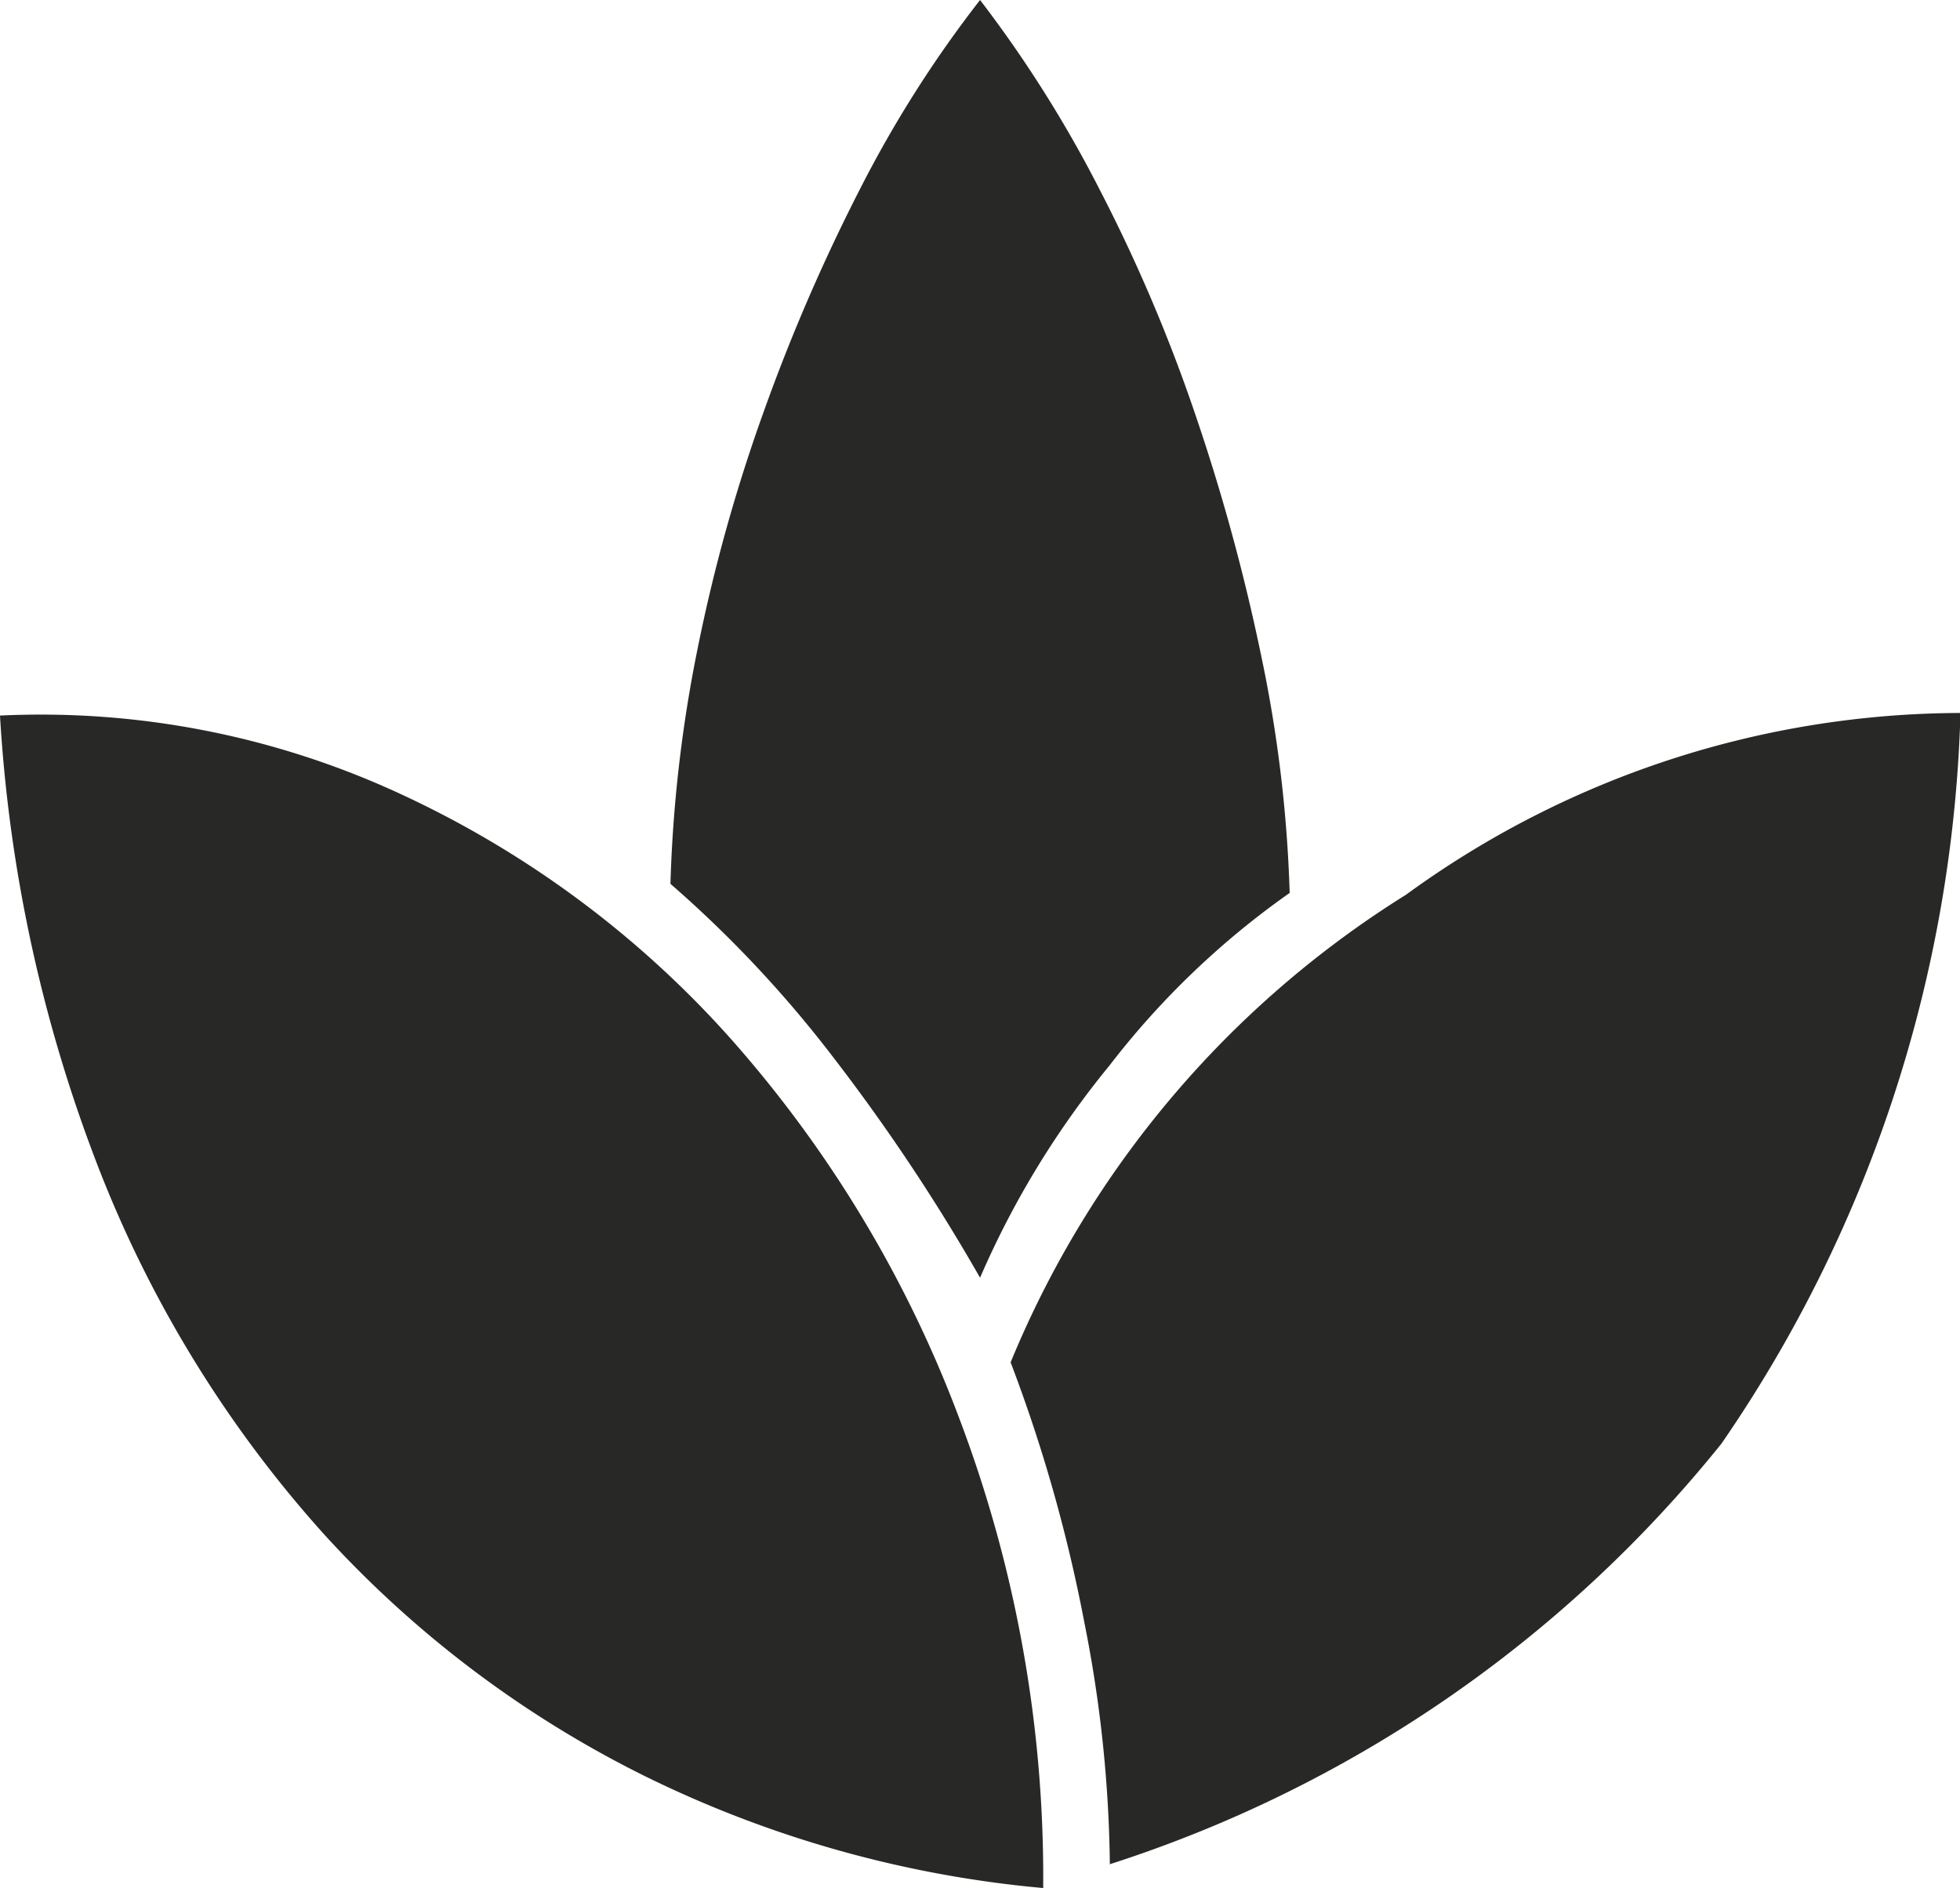
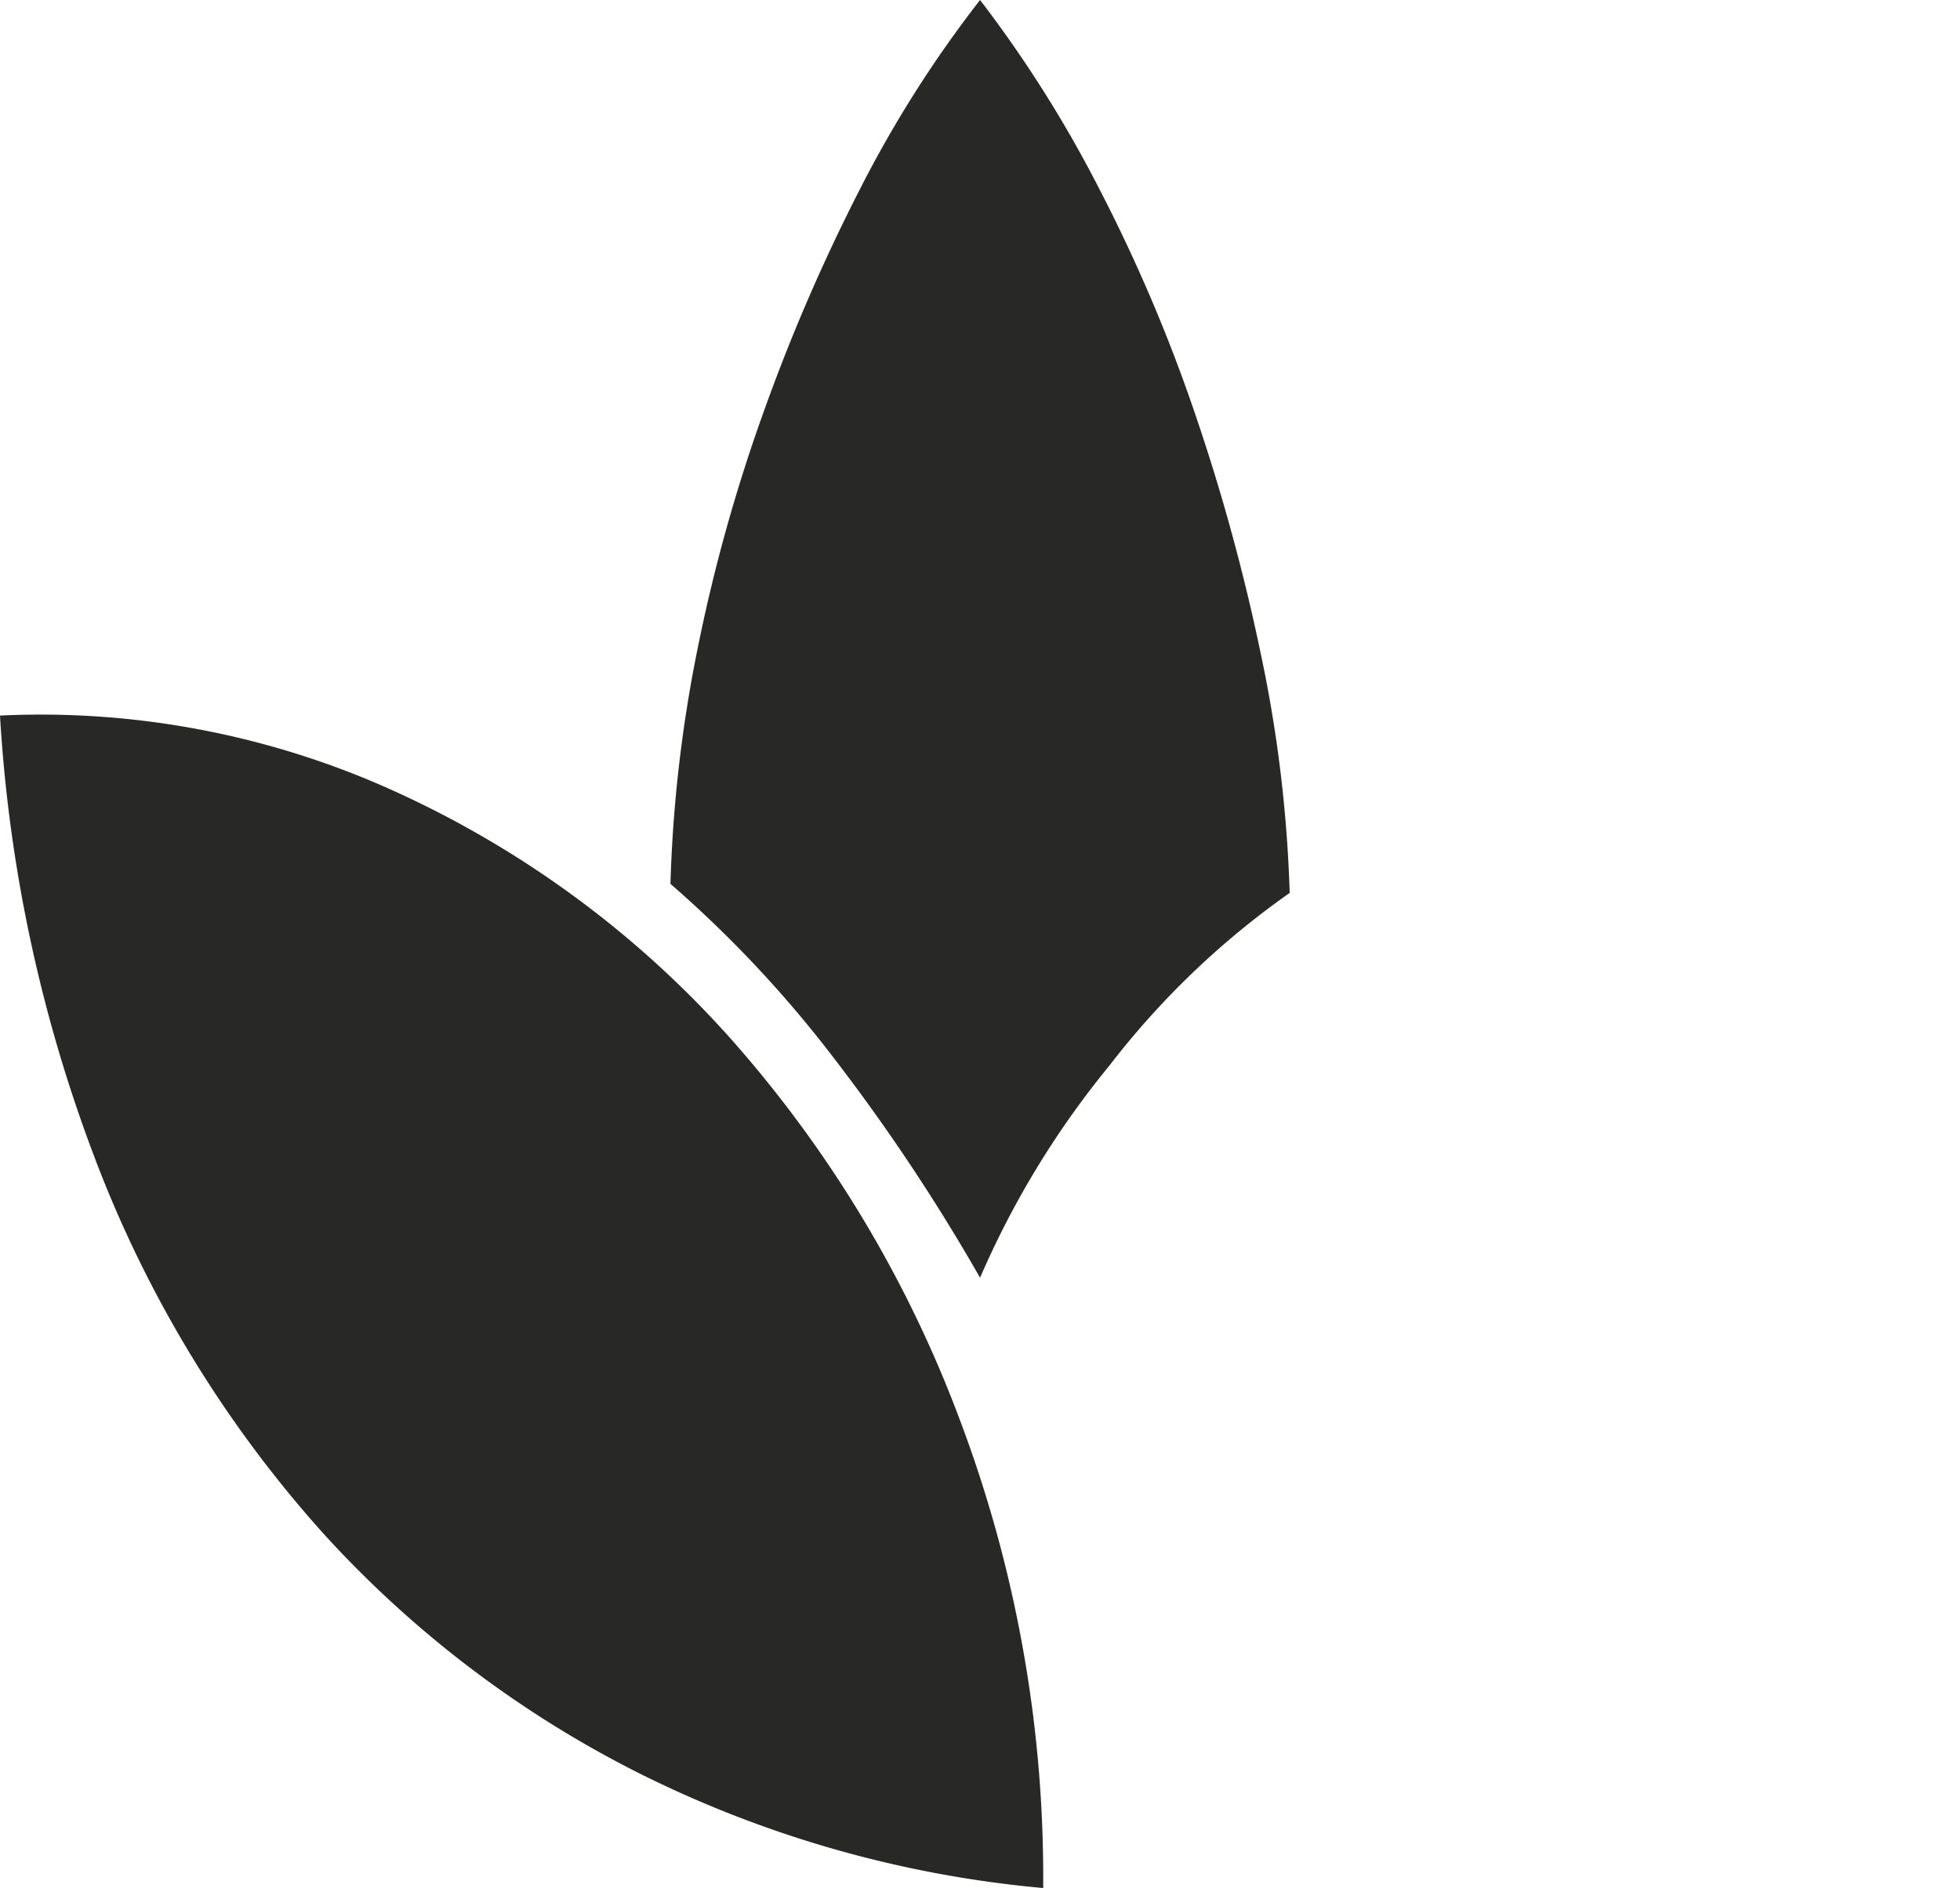
<svg xmlns="http://www.w3.org/2000/svg" width="16.611" height="16" viewBox="0 0 16.611 16">
-   <path id="icon-services-wellness" d="M162.841,310a9.58,9.58,0,0,1-3.389-.955,9.2,9.2,0,0,1-2.713-2.051,10.133,10.133,0,0,1-1.873-3.019,12.635,12.635,0,0,1-.866-3.911,7.248,7.248,0,0,1,3.389.662,8.551,8.551,0,0,1,2.815,2.089,10.29,10.29,0,0,1,1.924,3.2A10.973,10.973,0,0,1,162.841,310Zm-.535-5.172a16.3,16.3,0,0,0-1.248-1.873,9.971,9.971,0,0,0-1.376-1.465,11.7,11.7,0,0,1,.229-1.987,14.183,14.183,0,0,1,.561-2.013,15.758,15.758,0,0,1,.815-1.885A9.968,9.968,0,0,1,162.306,294a10.469,10.469,0,0,1,1.006,1.592,13.749,13.749,0,0,1,.815,1.911,17.017,17.017,0,0,1,.561,2.051,11.394,11.394,0,0,1,.242,2.013,7.015,7.015,0,0,0-1.529,1.465A7.56,7.56,0,0,0,162.306,304.828Zm1.1,4.968a11.028,11.028,0,0,0-.217-2.051,13.06,13.06,0,0,0-.624-2.2,8.466,8.466,0,0,1,3.35-3.962,8.011,8.011,0,0,1,4.7-1.541,11.479,11.479,0,0,1-2.025,6.191A10.941,10.941,0,0,1,163.4,309.8Z" transform="translate(-154 -294)" fill="#282826" />
+   <path id="icon-services-wellness" d="M162.841,310a9.58,9.58,0,0,1-3.389-.955,9.2,9.2,0,0,1-2.713-2.051,10.133,10.133,0,0,1-1.873-3.019,12.635,12.635,0,0,1-.866-3.911,7.248,7.248,0,0,1,3.389.662,8.551,8.551,0,0,1,2.815,2.089,10.29,10.29,0,0,1,1.924,3.2A10.973,10.973,0,0,1,162.841,310Zm-.535-5.172a16.3,16.3,0,0,0-1.248-1.873,9.971,9.971,0,0,0-1.376-1.465,11.7,11.7,0,0,1,.229-1.987,14.183,14.183,0,0,1,.561-2.013,15.758,15.758,0,0,1,.815-1.885A9.968,9.968,0,0,1,162.306,294a10.469,10.469,0,0,1,1.006,1.592,13.749,13.749,0,0,1,.815,1.911,17.017,17.017,0,0,1,.561,2.051,11.394,11.394,0,0,1,.242,2.013,7.015,7.015,0,0,0-1.529,1.465A7.56,7.56,0,0,0,162.306,304.828Zm1.1,4.968A10.941,10.941,0,0,1,163.4,309.8Z" transform="translate(-154 -294)" fill="#282826" />
</svg>